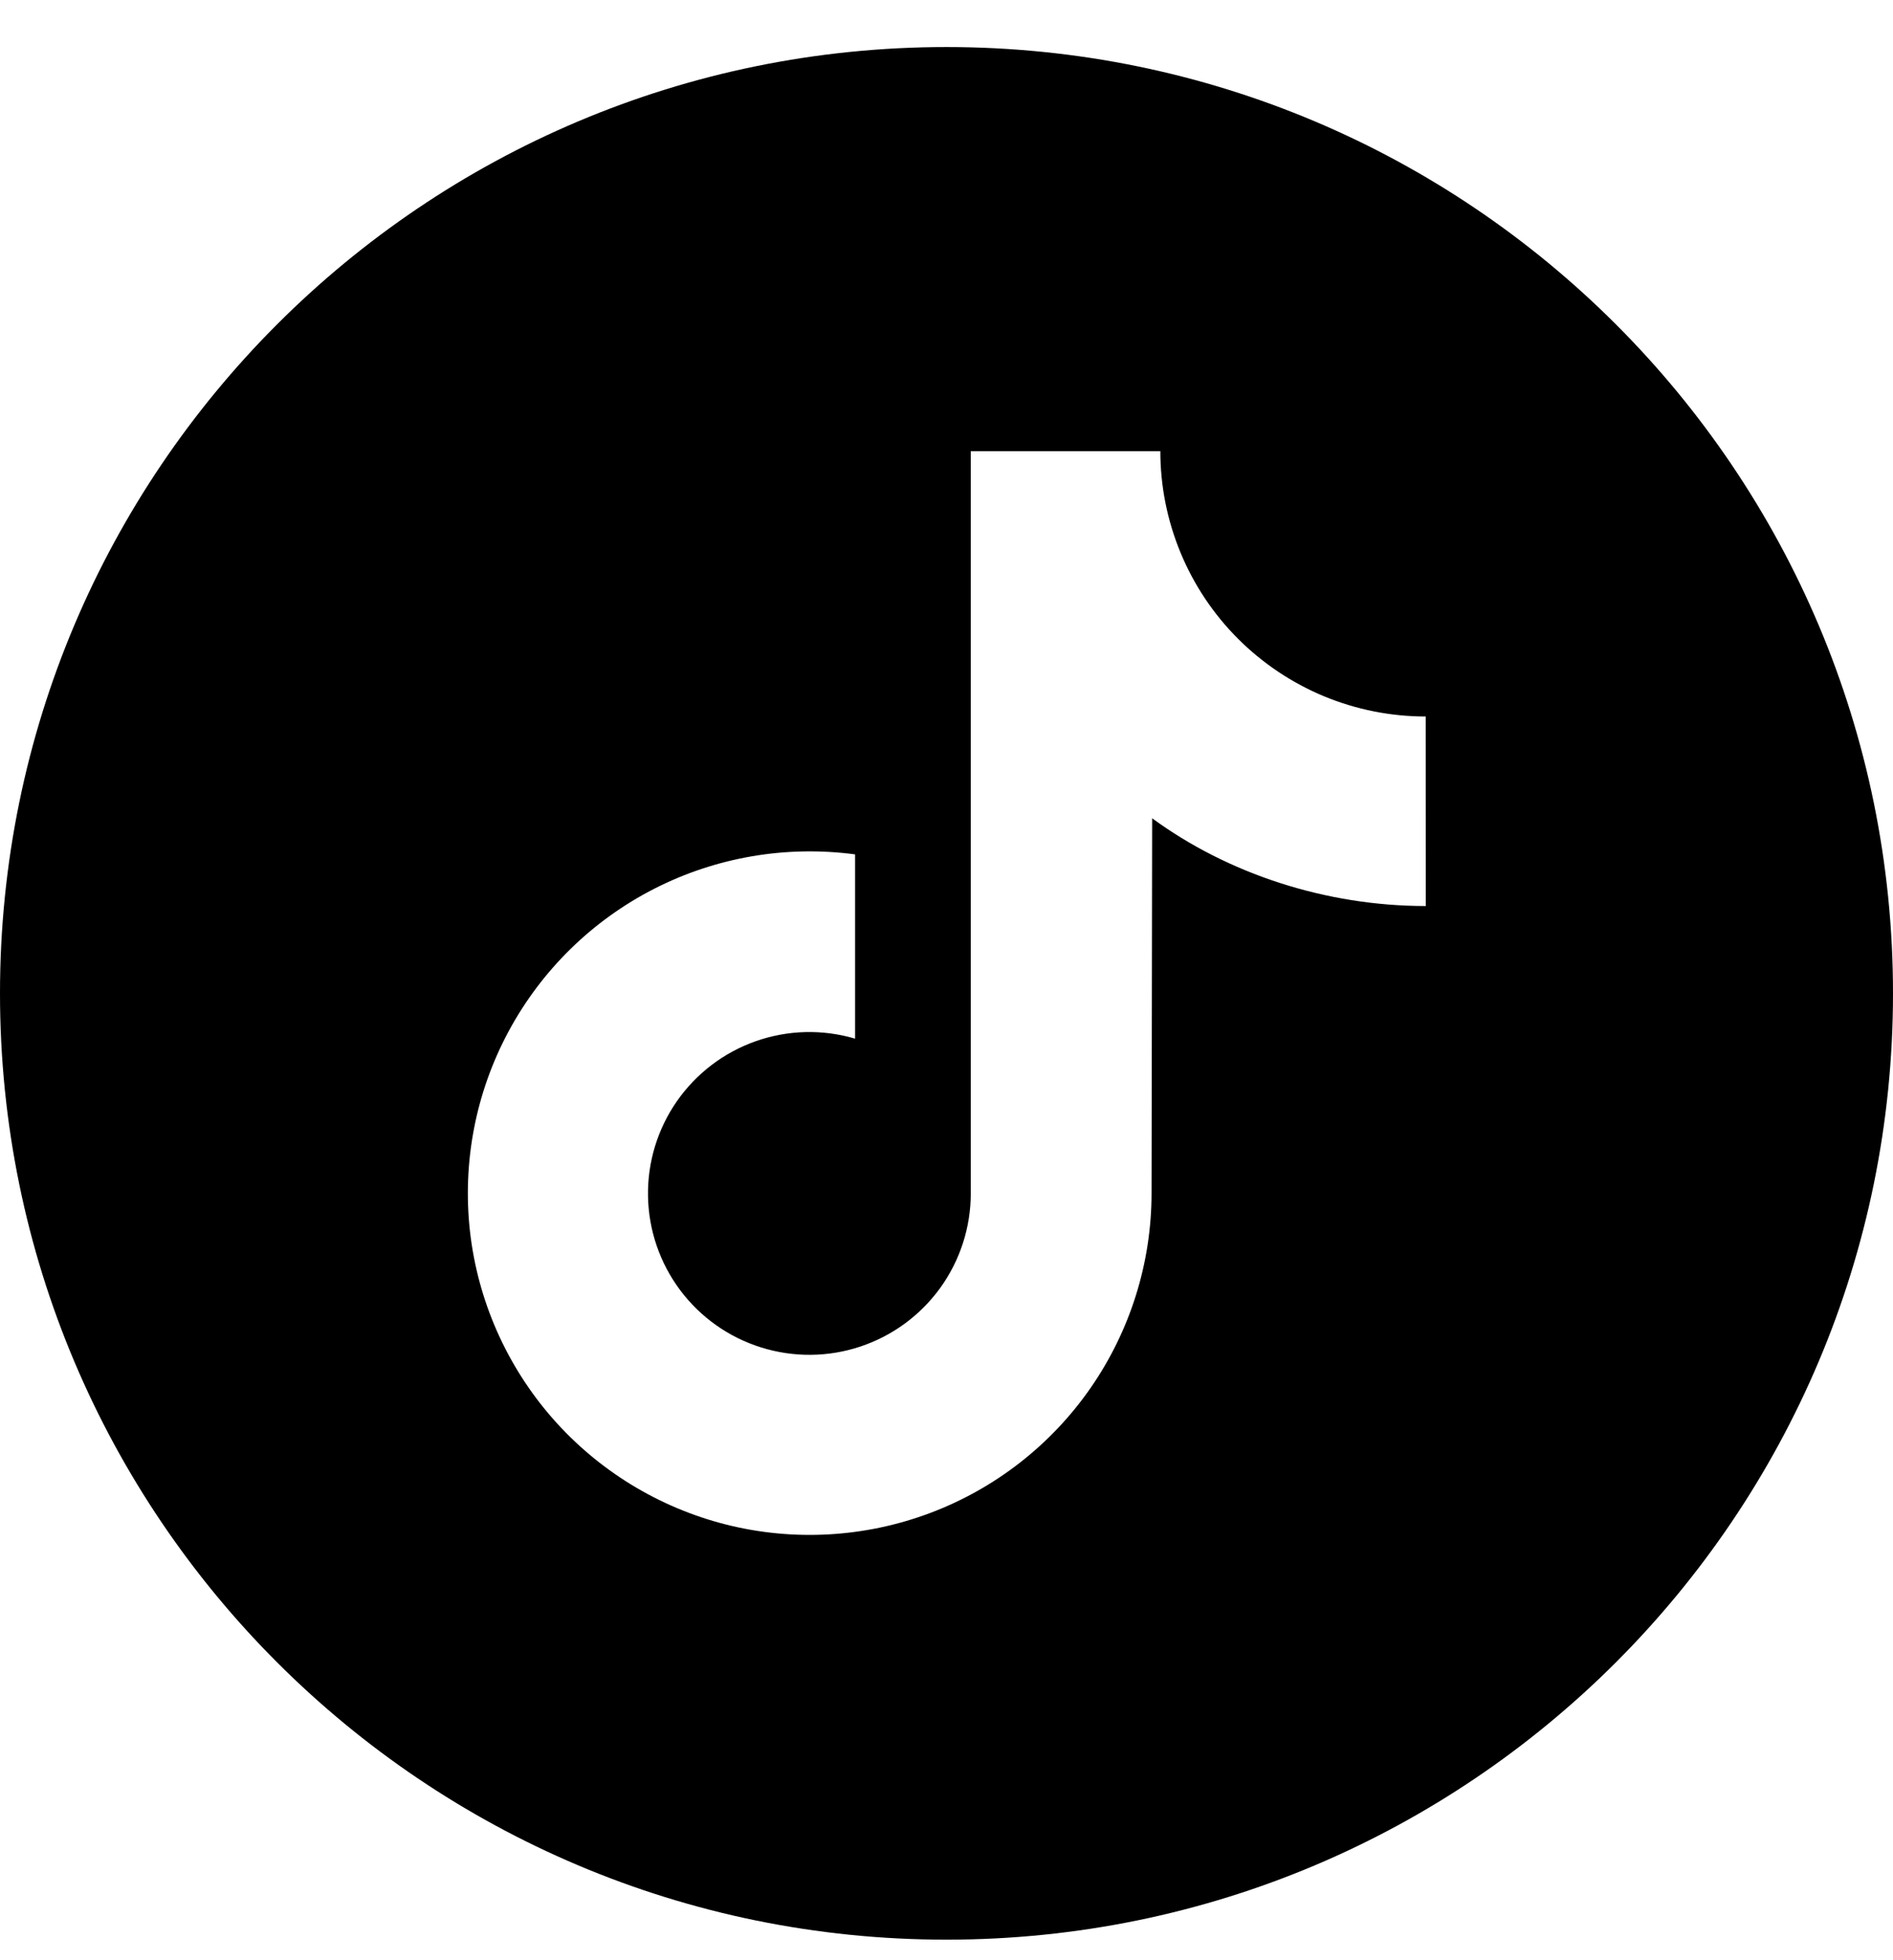
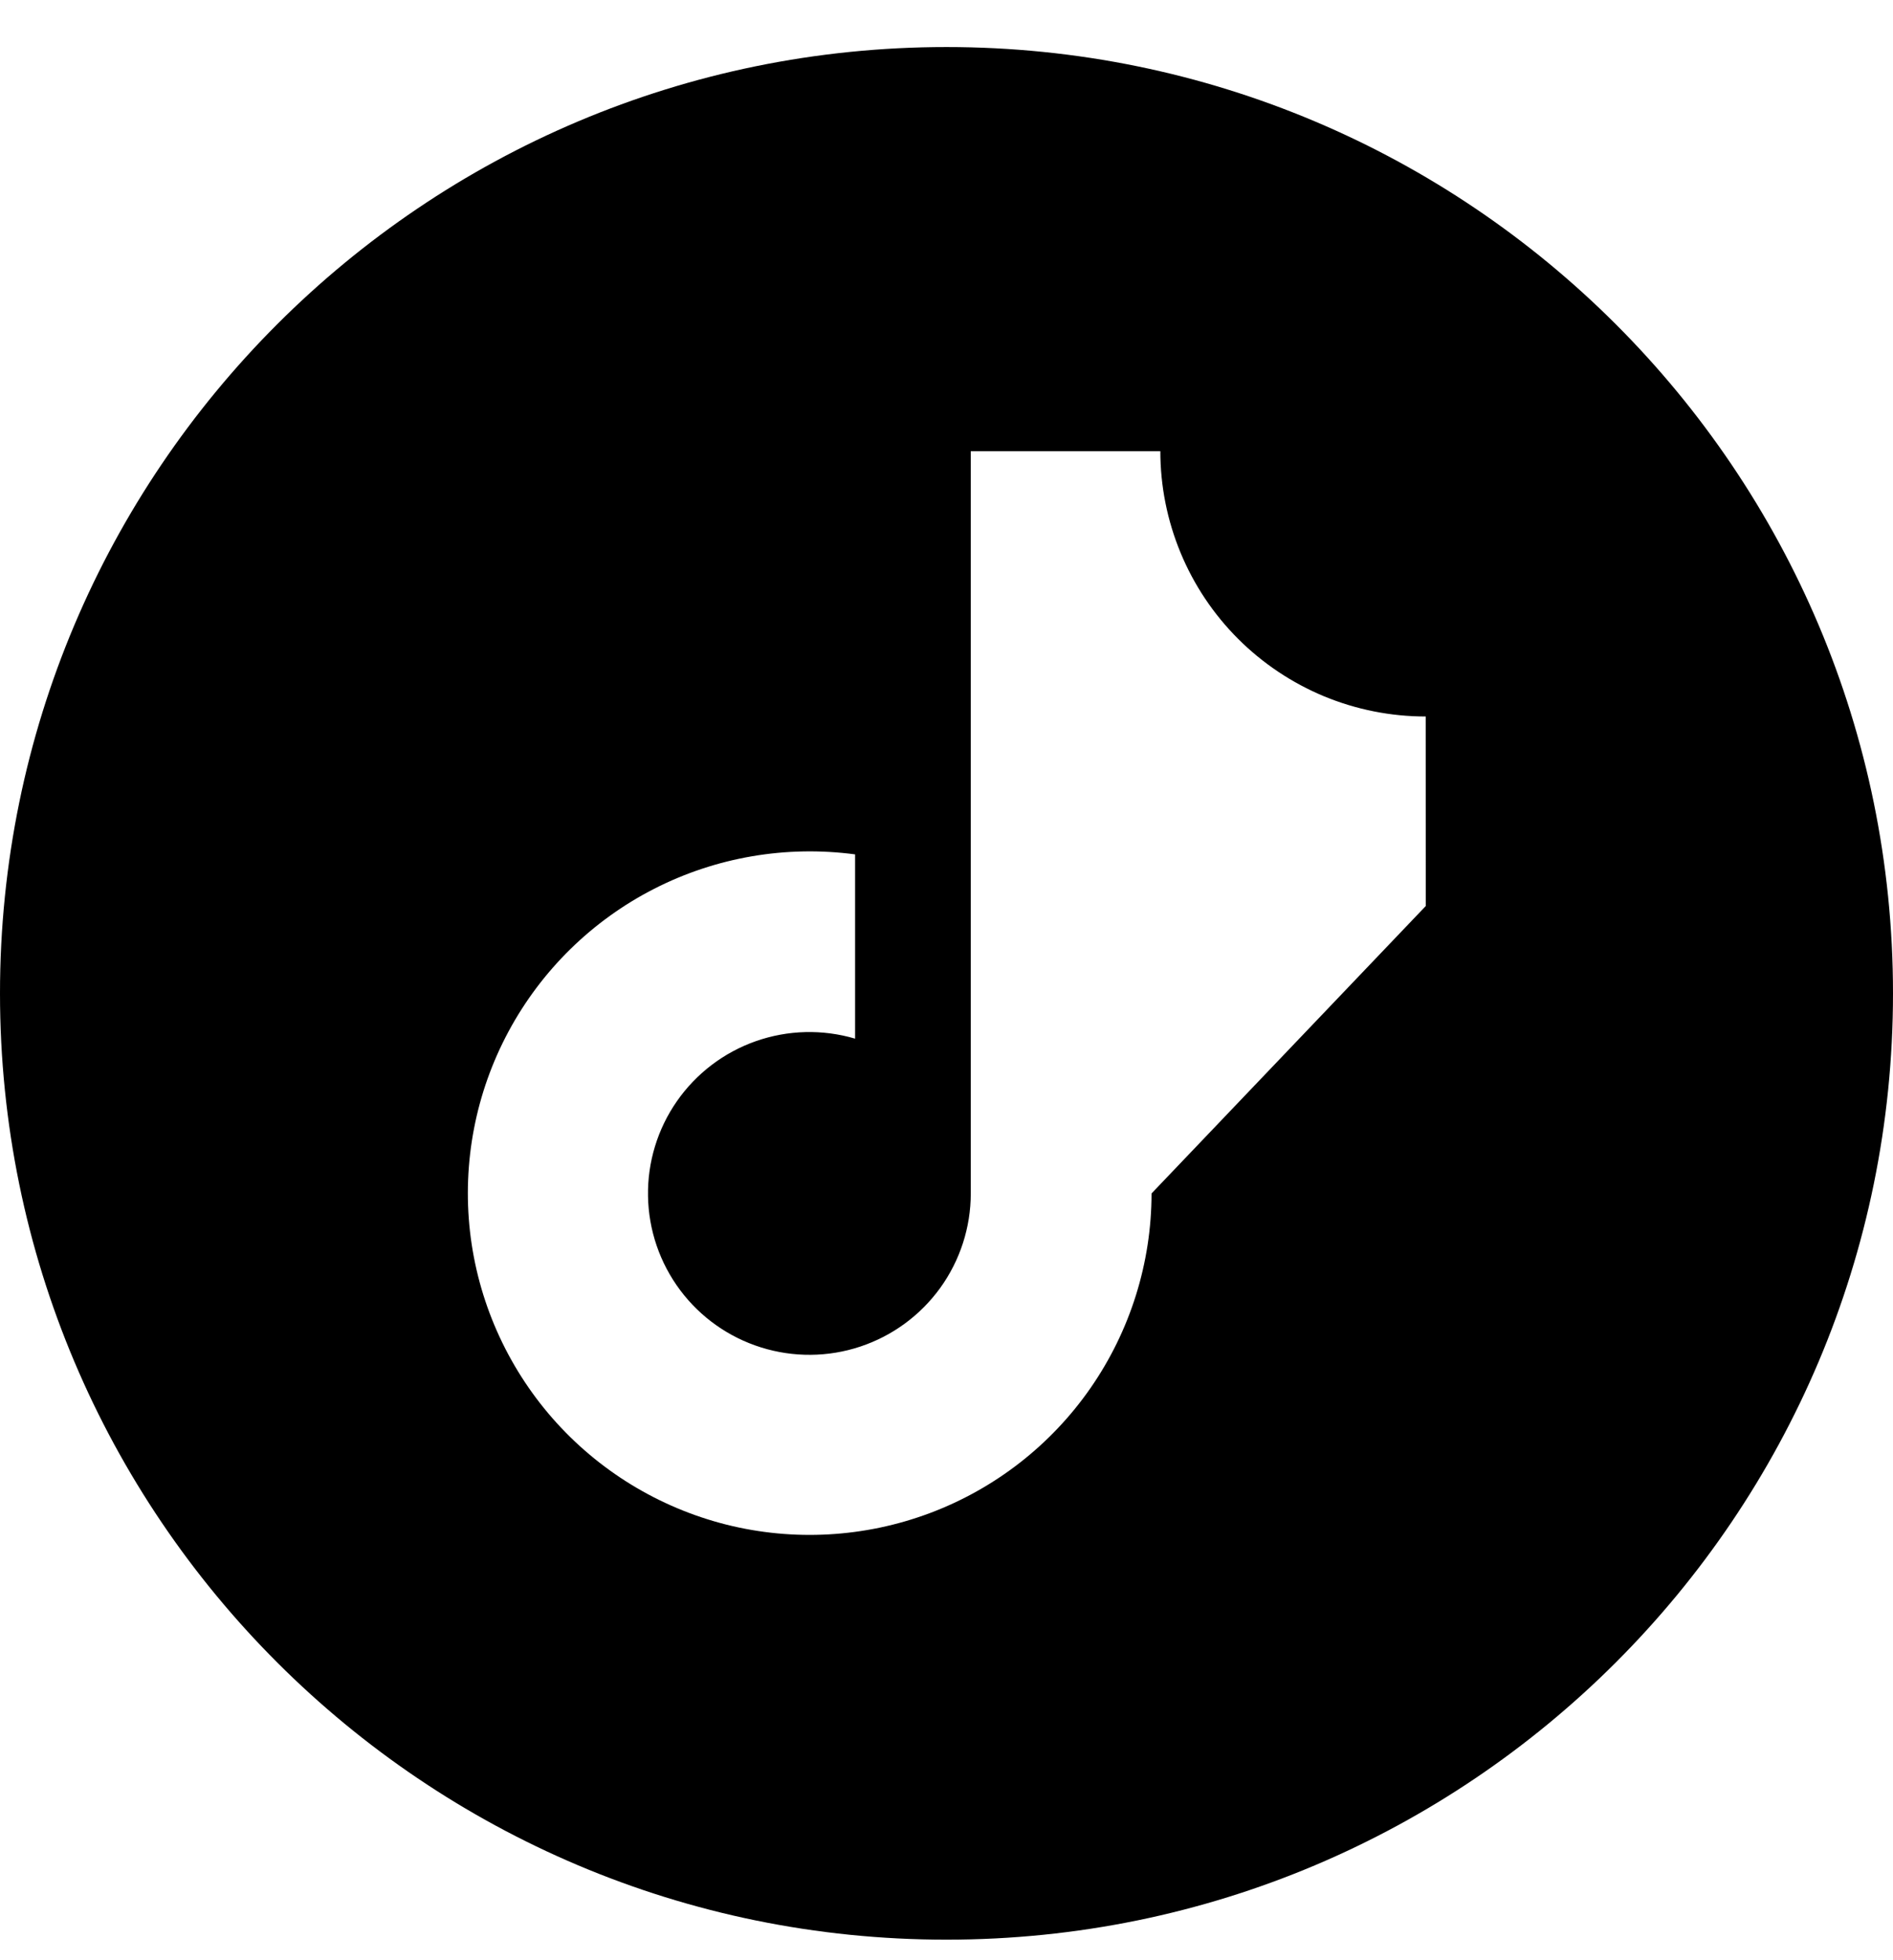
<svg xmlns="http://www.w3.org/2000/svg" width="28" height="29" viewBox="0 0 28 29" fill="none">
-   <path d="M14 0.696C6.268 0.696 0 6.964 0 14.696C0 22.428 6.268 28.696 14 28.696C21.732 28.696 28 22.428 28 14.696C28 6.964 21.732 0.696 14 0.696ZM21.089 13.404C19.602 13.404 18.155 12.922 17.042 12.106L17.033 17.656C17.032 18.685 16.717 19.689 16.131 20.534C15.545 21.379 14.715 22.025 13.752 22.386C12.789 22.747 11.738 22.806 10.741 22.555C9.744 22.303 8.847 21.754 8.17 20.98C7.493 20.205 7.068 19.243 6.952 18.221C6.837 17.199 7.035 16.166 7.522 15.26C8.009 14.354 8.76 13.617 9.676 13.149C10.592 12.681 11.629 12.504 12.648 12.64V15.366C12.167 15.224 11.654 15.237 11.181 15.403C10.708 15.569 10.299 15.88 10.012 16.292C9.726 16.703 9.576 17.195 9.585 17.696C9.593 18.197 9.759 18.683 10.059 19.085C10.359 19.487 10.778 19.784 11.257 19.934C11.735 20.084 12.249 20.08 12.724 19.922C13.2 19.764 13.614 19.46 13.908 19.053C14.201 18.646 14.359 18.158 14.359 17.656V6.675H17.163C17.163 7.191 17.265 7.701 17.462 8.177C17.659 8.653 17.948 9.086 18.313 9.451C18.677 9.815 19.11 10.104 19.586 10.302C20.063 10.499 20.573 10.6 21.088 10.6L21.089 13.404Z" fill="black" />
+   <path d="M14 0.696C6.268 0.696 0 6.964 0 14.696C0 22.428 6.268 28.696 14 28.696C21.732 28.696 28 22.428 28 14.696C28 6.964 21.732 0.696 14 0.696ZM21.089 13.404L17.033 17.656C17.032 18.685 16.717 19.689 16.131 20.534C15.545 21.379 14.715 22.025 13.752 22.386C12.789 22.747 11.738 22.806 10.741 22.555C9.744 22.303 8.847 21.754 8.17 20.98C7.493 20.205 7.068 19.243 6.952 18.221C6.837 17.199 7.035 16.166 7.522 15.26C8.009 14.354 8.76 13.617 9.676 13.149C10.592 12.681 11.629 12.504 12.648 12.64V15.366C12.167 15.224 11.654 15.237 11.181 15.403C10.708 15.569 10.299 15.88 10.012 16.292C9.726 16.703 9.576 17.195 9.585 17.696C9.593 18.197 9.759 18.683 10.059 19.085C10.359 19.487 10.778 19.784 11.257 19.934C11.735 20.084 12.249 20.08 12.724 19.922C13.2 19.764 13.614 19.46 13.908 19.053C14.201 18.646 14.359 18.158 14.359 17.656V6.675H17.163C17.163 7.191 17.265 7.701 17.462 8.177C17.659 8.653 17.948 9.086 18.313 9.451C18.677 9.815 19.11 10.104 19.586 10.302C20.063 10.499 20.573 10.6 21.088 10.6L21.089 13.404Z" fill="black" />
</svg>